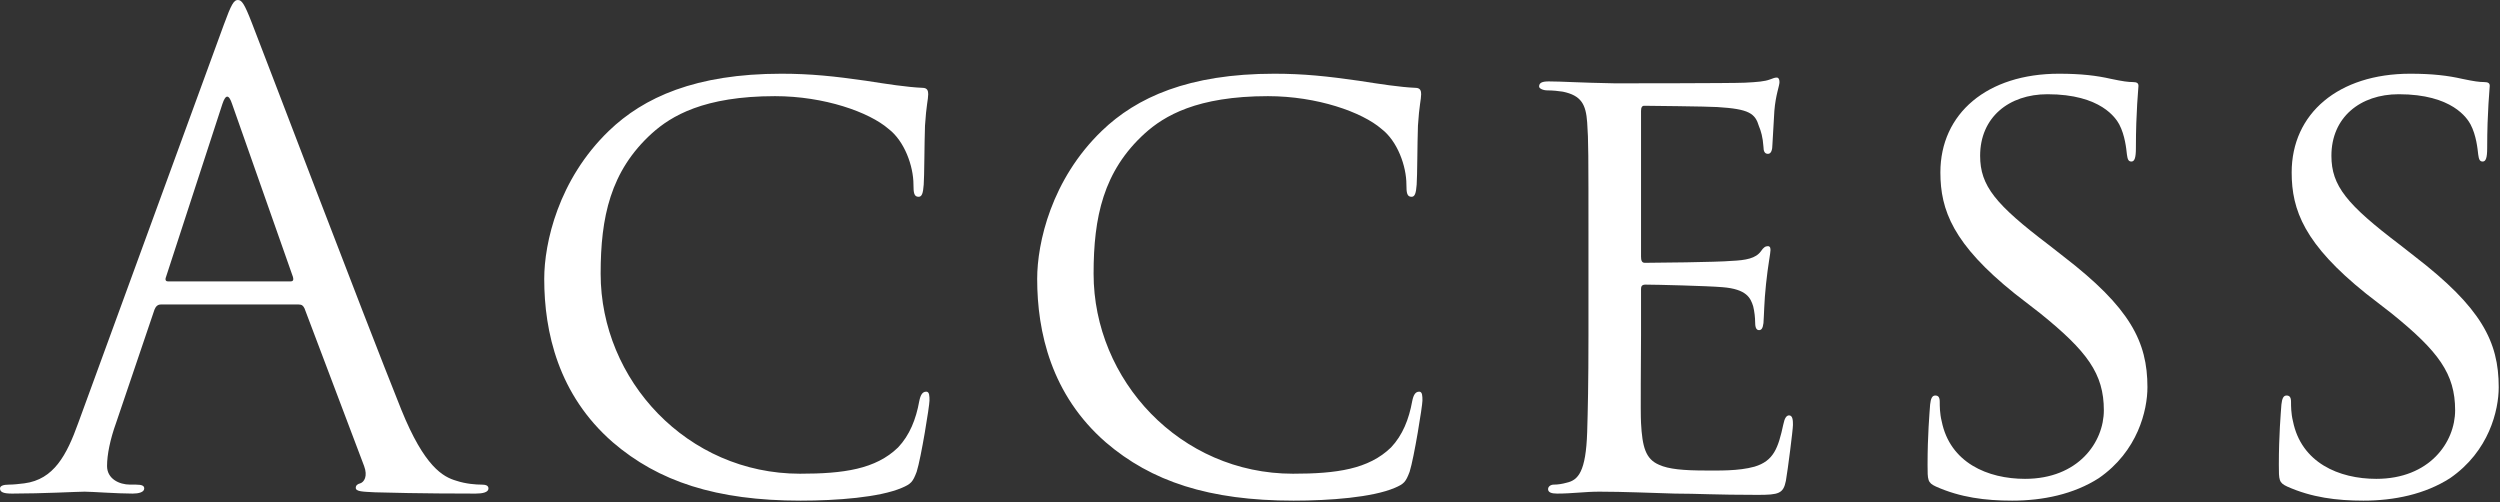
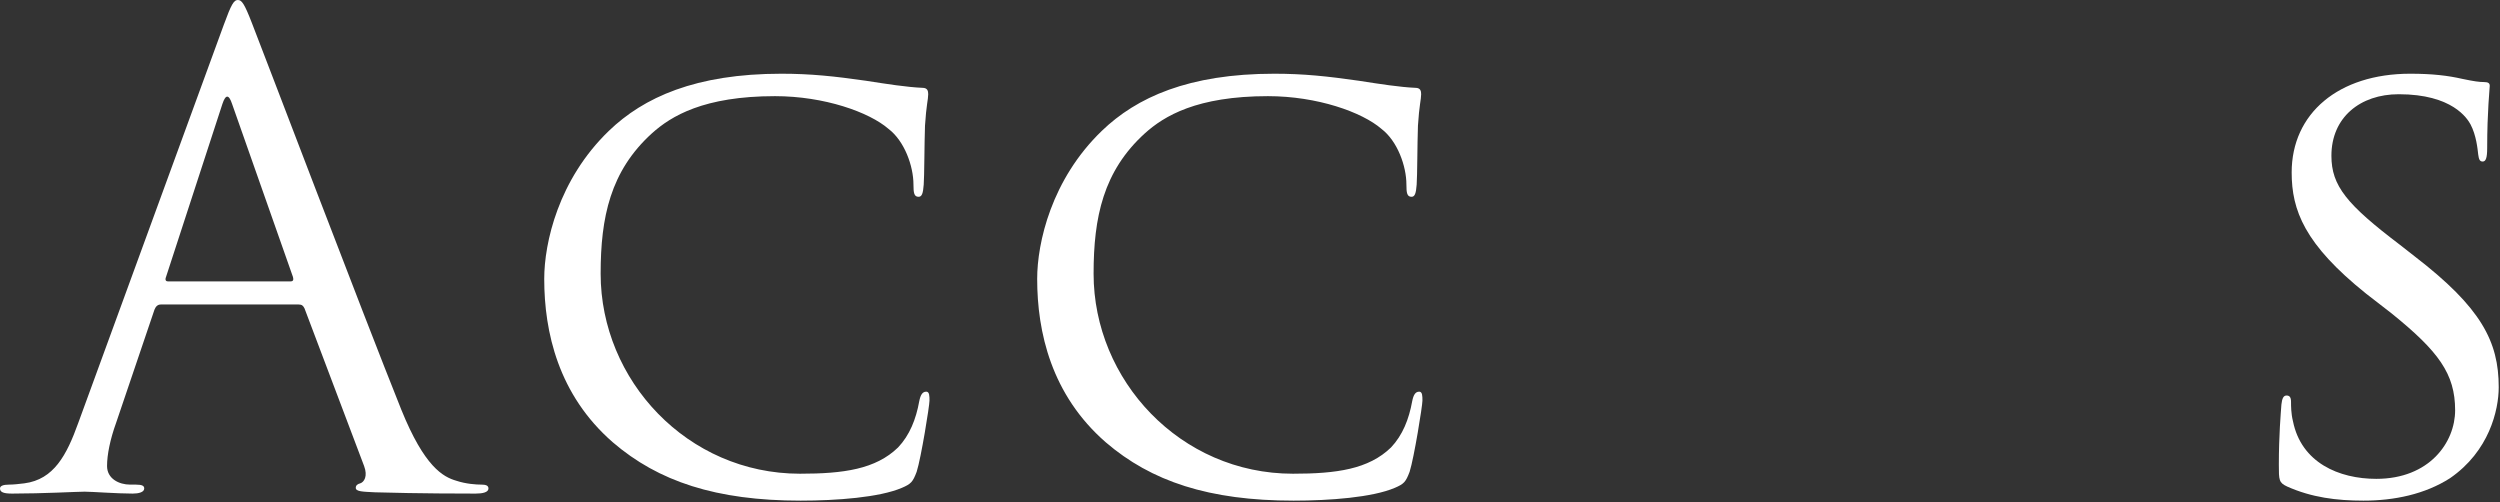
<svg xmlns="http://www.w3.org/2000/svg" width="234" height="47" viewBox="0 0 234 47" fill="none">
  <rect x="0" y="0" width="234" height="47" fill="#333333" stroke="none" />
  <path d="M15.06 28.5C14.76 28.5 14.58 28.68 14.46 28.98L10.86 39.6C10.32 41.1 10.02 42.54 10.02 43.62C10.02 44.82 11.16 45.36 12.18 45.36H12.72C13.32 45.36 13.5 45.48 13.5 45.72C13.5 46.08 12.96 46.2 12.42 46.2C10.98 46.2 8.58 46.02 7.92 46.02C7.26 46.02 3.96 46.2 1.14 46.2C0.36 46.2 0 46.08 0 45.72C0 45.48 0.3 45.36 0.84 45.36C1.26 45.36 1.8 45.3 2.28 45.24C5.04 44.88 6.24 42.6 7.32 39.6L20.94 2.34C21.66 0.36 21.9 0 22.26 0C22.62 0 22.86 0.3 23.58 2.16C24.48 4.44 33.9 29.22 37.56 38.34C39.72 43.68 41.46 44.64 42.72 45C43.62 45.3 44.58 45.36 45.06 45.36C45.42 45.36 45.72 45.42 45.72 45.72C45.72 46.08 45.18 46.2 44.52 46.2C43.62 46.2 39.24 46.2 35.1 46.08C33.96 46.02 33.3 46.02 33.3 45.66C33.3 45.42 33.48 45.3 33.72 45.24C34.08 45.12 34.44 44.58 34.08 43.62L28.5 28.86C28.38 28.62 28.26 28.5 27.96 28.5H15.06ZM27.18 26.34C27.48 26.34 27.48 26.16 27.42 25.92L21.72 9.72C21.42 8.82 21.12 8.82 20.82 9.72L15.54 25.92C15.42 26.22 15.54 26.34 15.72 26.34H27.18Z" fill="white" />
  <path d="M57.36 41.4C52.26 36.96 50.94 31.08 50.94 26.1C50.94 22.74 52.26 16.8 57 12.24C60.24 9.12 65.1 6.9 73.14 6.9C75.9 6.9 78.12 7.14 81.06 7.56C82.98 7.86 84.9 8.16 86.34 8.22C86.82 8.22 86.88 8.52 86.88 8.82C86.88 9.3 86.7 9.84 86.58 11.76C86.52 13.44 86.52 16.56 86.46 17.28C86.4 18.12 86.28 18.42 85.98 18.42C85.56 18.42 85.5 18.06 85.5 17.28C85.5 15.54 84.66 13.2 83.16 12.06C81.36 10.5 77.16 9 72.54 9C65.88 9 62.82 10.86 61.02 12.48C57.12 16.02 56.22 20.34 56.22 25.62C56.22 35.58 64.32 44.34 74.88 44.34C78.96 44.34 81.96 43.92 84.06 41.88C85.14 40.74 85.74 39.24 86.04 37.56C86.16 36.96 86.34 36.66 86.7 36.66C87 36.66 87 37.08 87 37.5C87 37.98 86.22 42.84 85.8 44.16C85.44 45.12 85.26 45.3 84.42 45.66C82.32 46.56 78.3 46.86 74.94 46.86C67.02 46.86 61.62 45.06 57.36 41.4Z" fill="white" />
  <path d="M103.5 41.4C98.4 36.96 97.08 31.08 97.08 26.1C97.08 22.74 98.4 16.8 103.14 12.24C106.38 9.12 111.24 6.9 119.28 6.9C122.04 6.9 124.26 7.14 127.2 7.56C129.12 7.86 131.04 8.16 132.48 8.22C132.96 8.22 133.02 8.52 133.02 8.82C133.02 9.3 132.84 9.84 132.72 11.76C132.66 13.44 132.66 16.56 132.6 17.28C132.54 18.12 132.42 18.42 132.12 18.42C131.7 18.42 131.64 18.06 131.64 17.28C131.64 15.54 130.8 13.2 129.3 12.06C127.5 10.5 123.3 9 118.68 9C112.02 9 108.96 10.86 107.16 12.48C103.26 16.02 102.36 20.34 102.36 25.62C102.36 35.58 110.46 44.34 121.02 44.34C125.1 44.34 128.1 43.92 130.2 41.88C131.28 40.74 131.88 39.24 132.18 37.56C132.3 36.96 132.48 36.66 132.84 36.66C133.14 36.66 133.14 37.08 133.14 37.5C133.14 37.98 132.36 42.84 131.94 44.16C131.58 45.12 131.4 45.3 130.56 45.66C128.46 46.56 124.44 46.86 121.08 46.86C113.16 46.86 107.76 45.06 103.5 41.4Z" fill="white" />
-   <path d="M148.68 22.38C148.68 14.52 148.68 13.08 148.56 11.46C148.44 9.78 148.02 8.94 146.28 8.58C145.92 8.52 145.32 8.46 144.84 8.46C144.42 8.46 144.06 8.28 144.06 8.1C144.06 7.74 144.36 7.62 144.96 7.62C146.16 7.62 147.78 7.74 151.14 7.8C151.44 7.8 162.12 7.8 163.32 7.74C164.52 7.68 165.18 7.62 165.66 7.44C166.02 7.32 166.08 7.26 166.32 7.26C166.44 7.26 166.56 7.38 166.56 7.68C166.56 8.04 166.2 8.88 166.08 10.38C166.02 11.4 165.96 12.36 165.9 13.5C165.9 14.04 165.78 14.4 165.48 14.4C165.18 14.4 165.06 14.16 165.06 13.74C165 12.84 164.82 12.24 164.64 11.82C164.28 10.62 163.74 10.2 160.74 10.02C159.96 9.96 154.02 9.9 153.9 9.9C153.72 9.9 153.6 10.02 153.6 10.38V24C153.6 24.36 153.66 24.6 153.96 24.6C154.68 24.6 160.8 24.54 162.06 24.42C163.44 24.36 164.34 24.18 164.82 23.52C165.06 23.16 165.24 23.04 165.48 23.04C165.6 23.04 165.72 23.1 165.72 23.4C165.72 23.7 165.48 24.84 165.3 26.58C165.12 28.26 165.12 29.46 165.06 30.24C165 30.72 164.88 30.9 164.64 30.9C164.34 30.9 164.28 30.54 164.28 30.12C164.28 29.76 164.22 29.16 164.1 28.68C163.86 27.9 163.5 27.06 161.22 26.88C159.84 26.76 154.98 26.64 154.02 26.64C153.66 26.64 153.6 26.82 153.6 27.06V31.44C153.6 33.3 153.54 38.58 153.6 39.6C153.72 41.82 154.02 42.96 155.28 43.5C156.18 43.92 157.62 44.04 159.66 44.04C160.8 44.04 162.72 44.1 164.22 43.68C166.02 43.14 166.44 41.94 166.92 39.72C167.04 39.12 167.22 38.88 167.46 38.88C167.82 38.88 167.82 39.42 167.82 39.78C167.82 40.2 167.34 43.98 167.16 45C166.92 46.2 166.5 46.32 164.52 46.32C160.56 46.32 158.88 46.2 156.78 46.2C154.68 46.14 151.92 46.02 149.7 46.02C148.32 46.02 147.18 46.2 145.74 46.2C145.2 46.2 144.9 46.08 144.9 45.78C144.9 45.54 145.14 45.36 145.44 45.36C145.8 45.36 146.22 45.3 146.64 45.18C147.72 44.94 148.44 44.16 148.56 40.44C148.62 38.4 148.68 35.94 148.68 31.38V22.38Z" fill="white" />
-   <path d="M181.2 45.54C180.42 45.18 180.42 44.94 180.42 43.5C180.42 40.74 180.6 38.7 180.66 37.86C180.72 37.32 180.84 37.02 181.14 37.02C181.44 37.02 181.56 37.2 181.56 37.62C181.56 37.98 181.56 38.7 181.74 39.42C182.52 43.32 186.06 44.82 189.54 44.82C194.52 44.82 196.92 41.4 196.92 38.4C196.92 34.98 195.36 32.88 190.98 29.34L188.58 27.48C182.82 22.86 181.62 19.68 181.62 16.14C181.62 10.62 186 6.9 192.72 6.9C194.82 6.9 196.26 7.08 197.58 7.38C198.72 7.62 199.2 7.68 199.62 7.68C200.04 7.68 200.16 7.8 200.16 8.04C200.16 8.28 199.92 10.38 199.92 13.86C199.92 14.76 199.8 15.12 199.5 15.12C199.2 15.12 199.14 14.88 199.08 14.46C199.02 13.92 198.9 12.66 198.36 11.64C198.06 11.1 196.68 8.82 191.64 8.82C188.04 8.82 185.34 10.98 185.34 14.58C185.34 17.4 186.78 19.14 191.76 22.92L193.14 24C199.38 28.8 201 31.98 201 36.24C201 38.4 200.1 42.24 196.44 44.76C194.1 46.26 191.22 46.86 188.34 46.86C185.82 46.86 183.48 46.56 181.2 45.54Z" fill="white" />
  <path d="M214.08 45.54C213.3 45.18 213.3 44.94 213.3 43.5C213.3 40.74 213.48 38.7 213.54 37.86C213.6 37.32 213.72 37.02 214.02 37.02C214.32 37.02 214.44 37.2 214.44 37.62C214.44 37.98 214.44 38.7 214.62 39.42C215.4 43.32 218.94 44.82 222.42 44.82C227.4 44.82 229.8 41.4 229.8 38.4C229.8 34.98 228.24 32.88 223.86 29.34L221.46 27.48C215.7 22.86 214.5 19.68 214.5 16.14C214.5 10.62 218.88 6.9 225.6 6.9C227.7 6.9 229.14 7.08 230.46 7.38C231.6 7.62 232.08 7.68 232.5 7.68C232.92 7.68 233.04 7.8 233.04 8.04C233.04 8.28 232.8 10.38 232.8 13.86C232.8 14.76 232.68 15.12 232.38 15.12C232.08 15.12 232.02 14.88 231.96 14.46C231.9 13.92 231.78 12.66 231.24 11.64C230.94 11.1 229.56 8.82 224.52 8.82C220.92 8.82 218.22 10.98 218.22 14.58C218.22 17.4 219.66 19.14 224.64 22.92L226.02 24C232.26 28.8 233.88 31.98 233.88 36.24C233.88 38.4 232.98 42.24 229.32 44.76C226.98 46.26 224.1 46.86 221.22 46.86C218.7 46.86 216.36 46.56 214.08 45.54Z" fill="white" />
</svg>